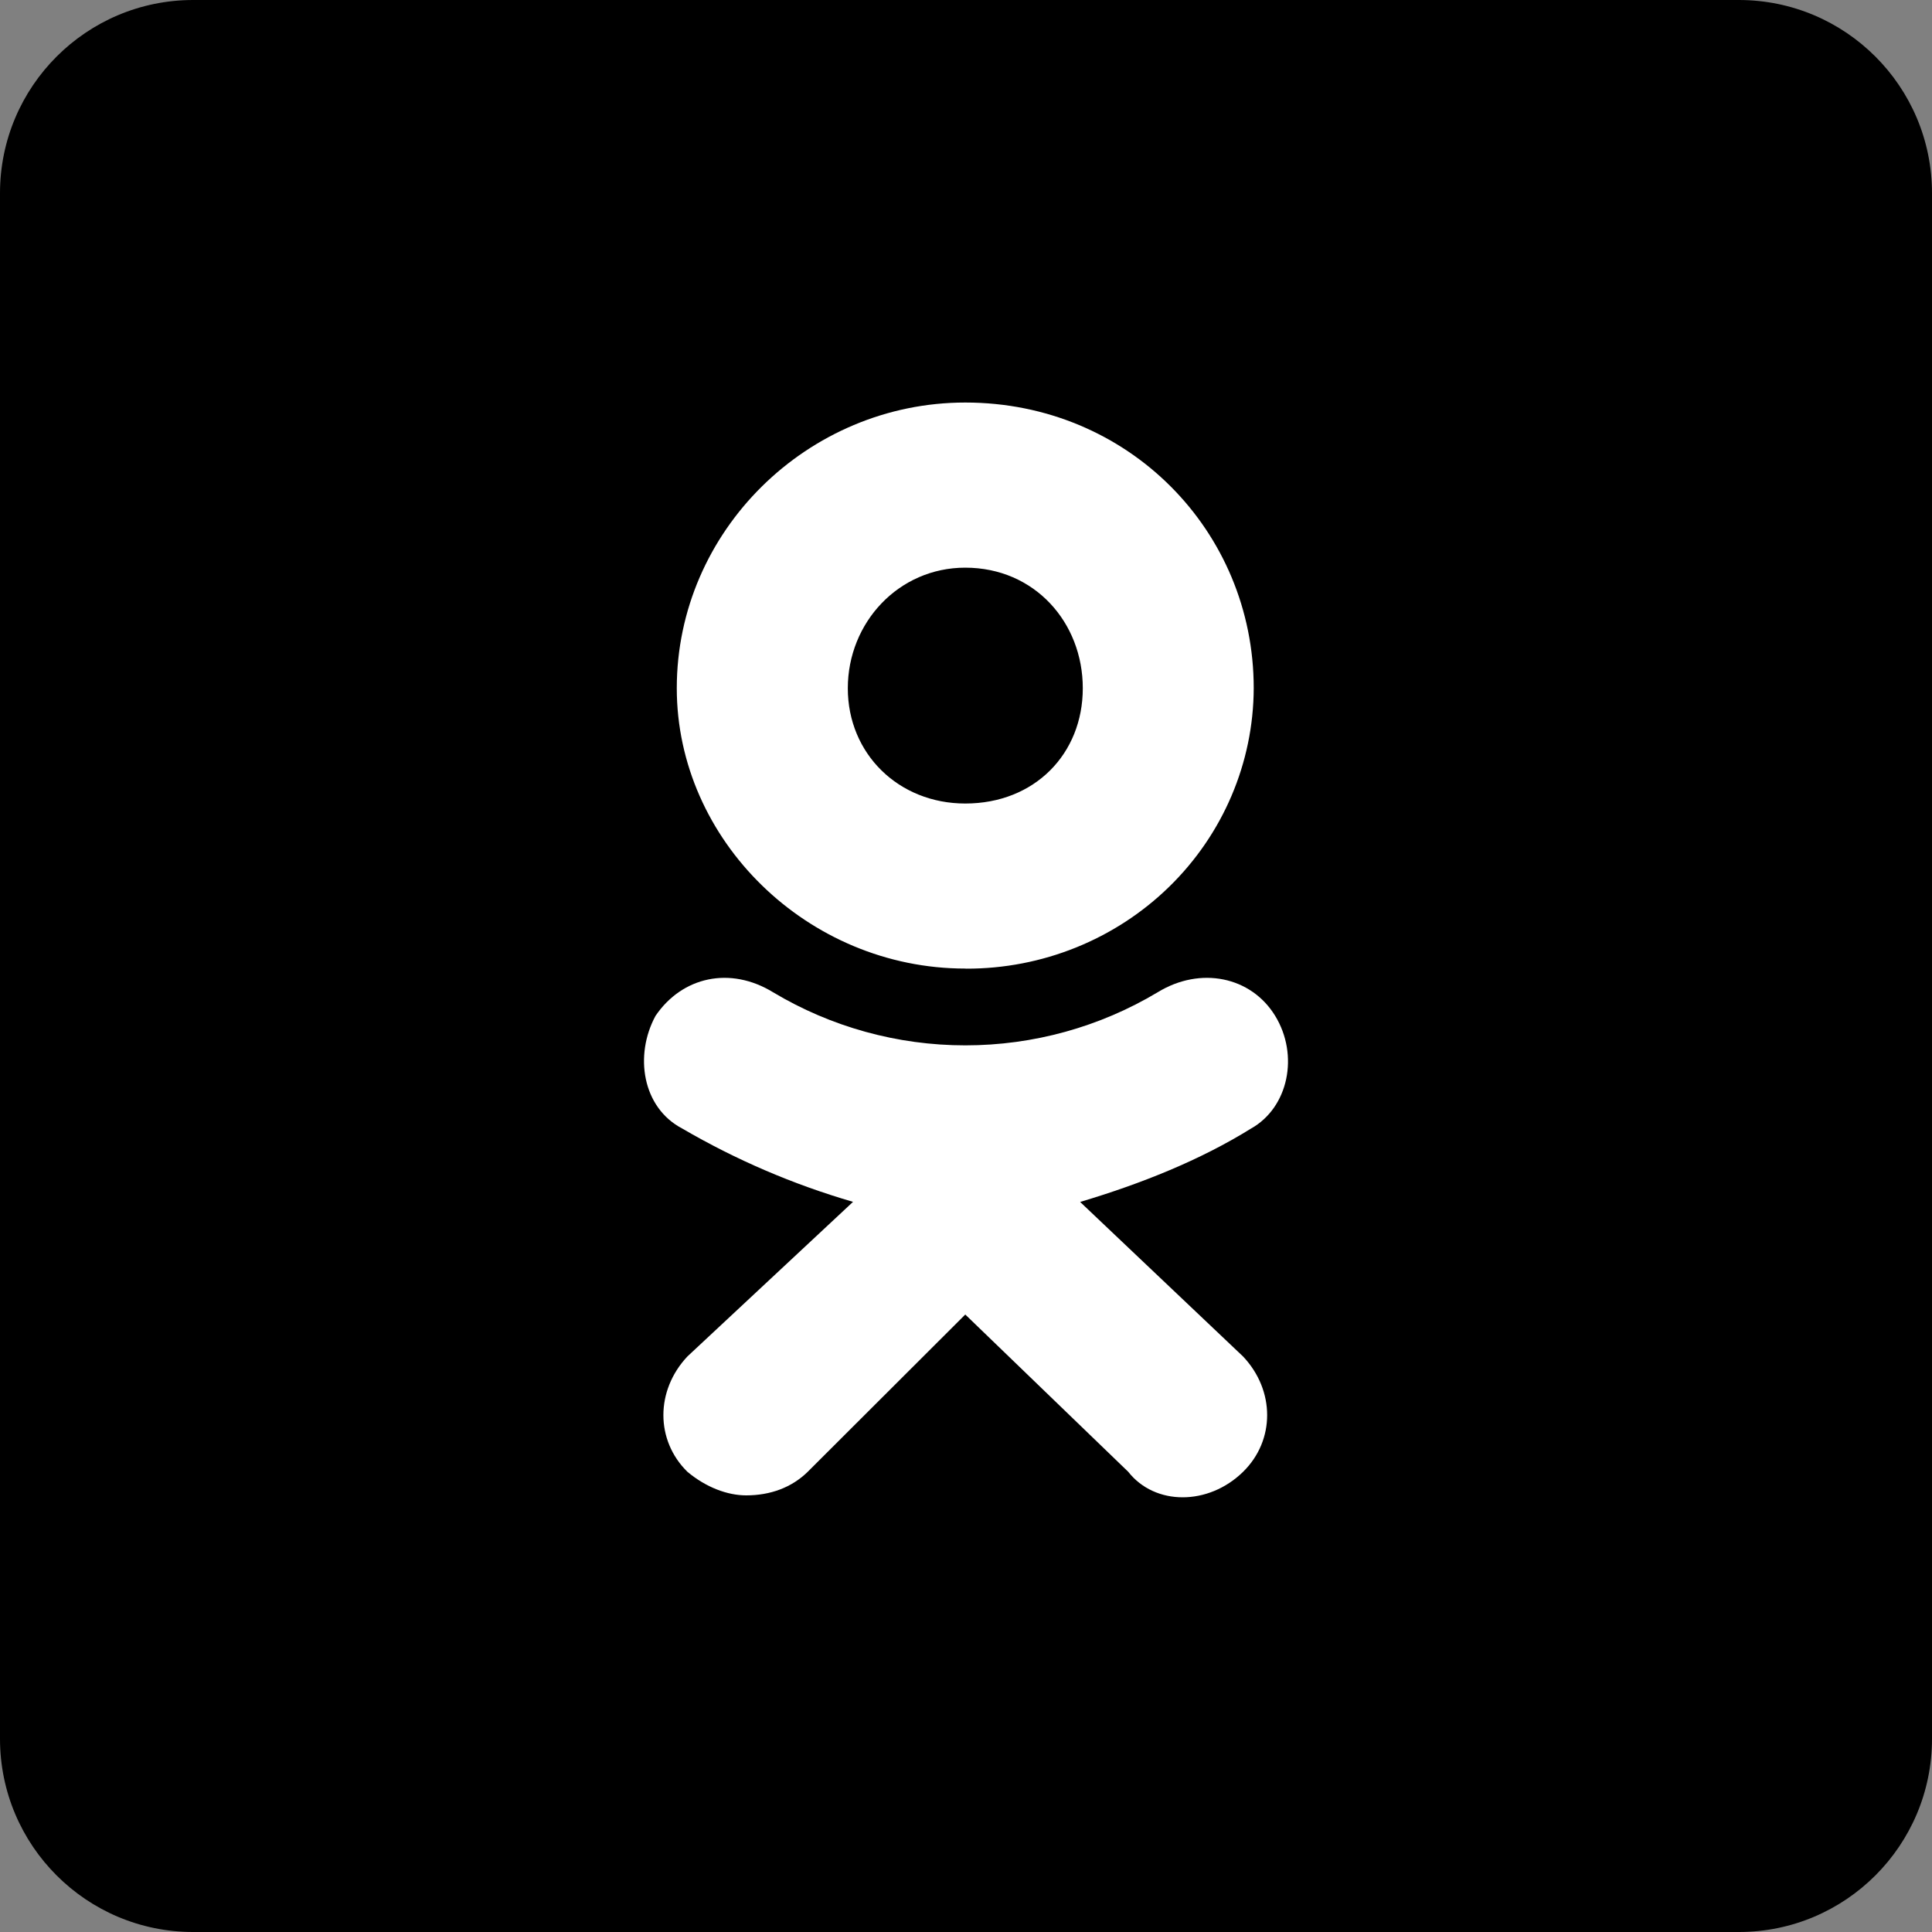
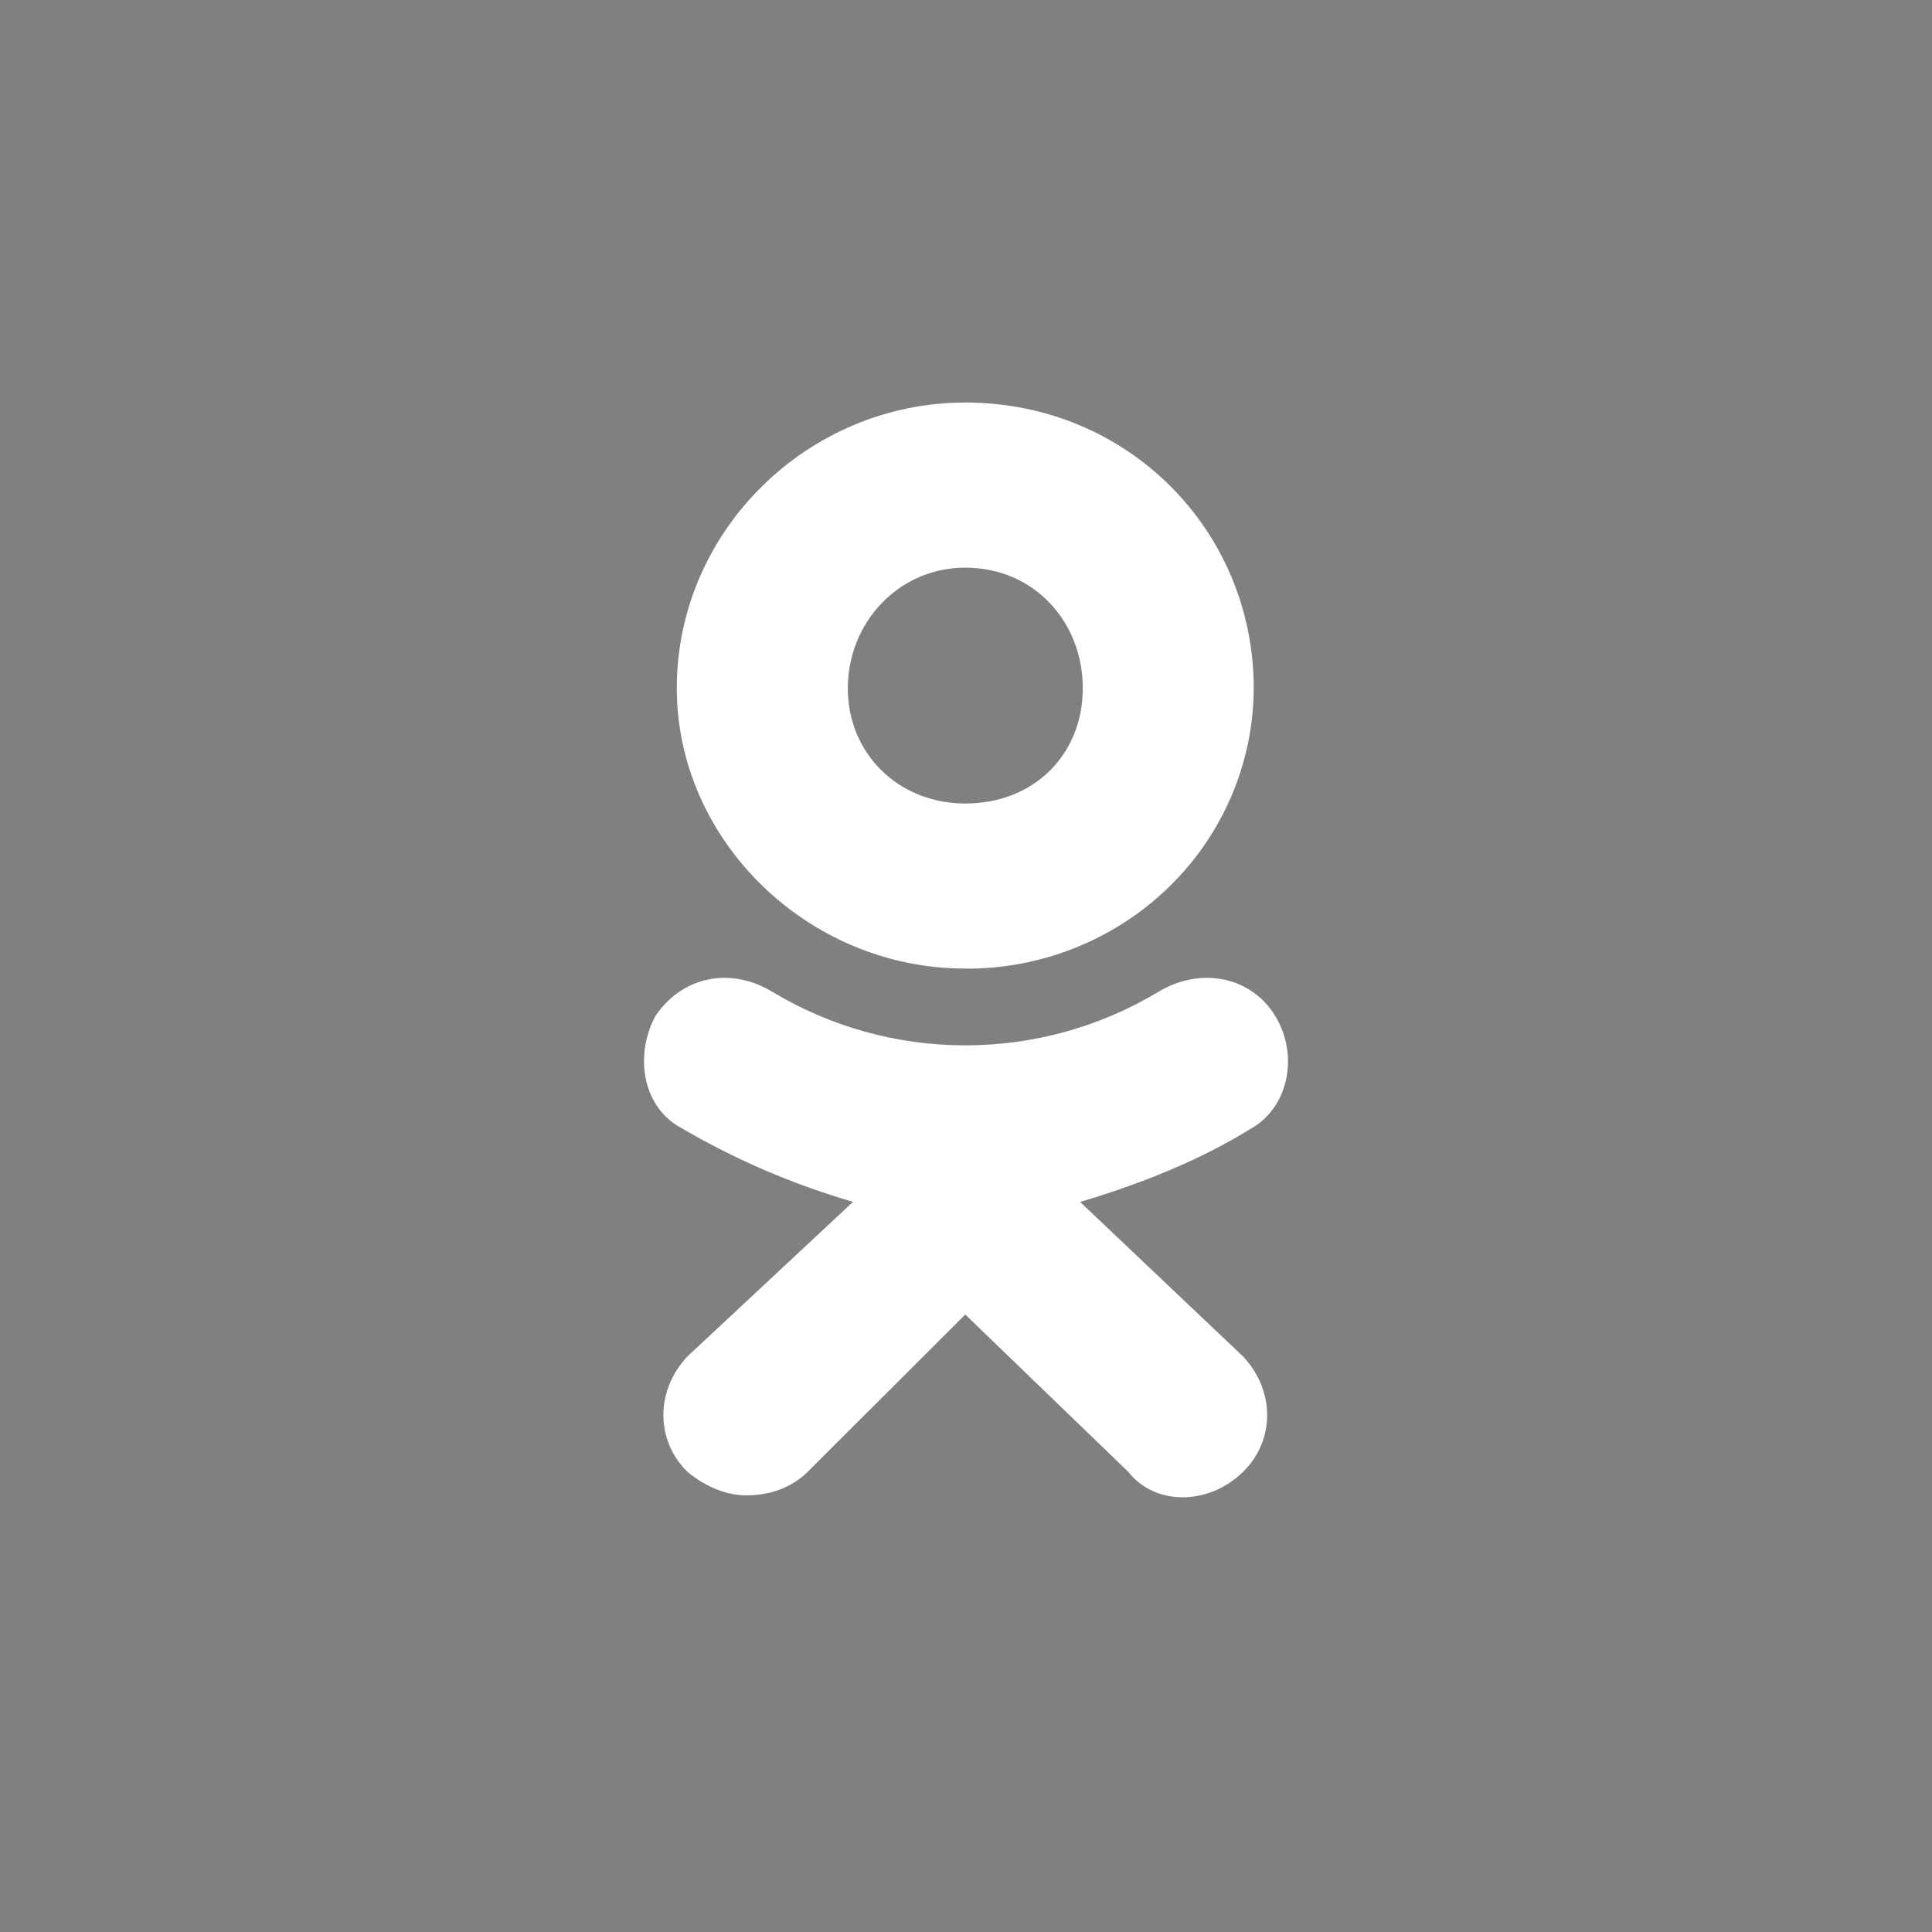
<svg xmlns="http://www.w3.org/2000/svg" width="40" height="40" viewBox="0 0 40 40" fill="none">
  <rect x="0" y="0" width="40" height="40" fill="#808080" stroke="none" />
-   <path d="M0 4C0 1.791 1.791 0 4 0H36C38.209 0 40 1.791 40 4V36C40 38.209 38.209 40 36 40H4C1.791 40 0 38.209 0 36V4Z" fill="black" />
  <path d="M19.984 20.053C16.723 20.053 14.012 17.395 14.012 14.248C14.012 10.993 16.723 8.334 19.985 8.334C23.359 8.334 25.957 10.992 25.957 14.248C25.952 15.793 25.321 17.273 24.205 18.361C23.088 19.45 21.577 20.059 20.004 20.055L19.984 20.053ZM19.984 11.753C18.603 11.753 17.553 12.892 17.553 14.25C17.553 15.605 18.603 16.636 19.985 16.636C21.423 16.636 22.418 15.605 22.418 14.25C22.419 12.891 21.423 11.753 19.984 11.753ZM22.362 24.884L25.737 28.085C26.401 28.789 26.401 29.821 25.737 30.472C25.019 31.176 23.912 31.176 23.359 30.472L19.985 27.216L16.723 30.472C16.391 30.798 15.948 30.96 15.449 30.96C15.063 30.96 14.62 30.796 14.232 30.472C13.569 29.821 13.569 28.789 14.232 28.084L17.661 24.883C16.423 24.523 15.235 24.013 14.125 23.365C13.295 22.931 13.13 21.846 13.572 21.032C14.125 20.218 15.12 20.001 16.006 20.544C17.205 21.262 18.582 21.643 19.987 21.643C21.392 21.643 22.769 21.262 23.968 20.544C24.854 20.001 25.903 20.218 26.401 21.032C26.899 21.846 26.677 22.93 25.902 23.365C24.852 24.017 23.636 24.505 22.363 24.885L22.362 24.884Z" fill="white" />
</svg>